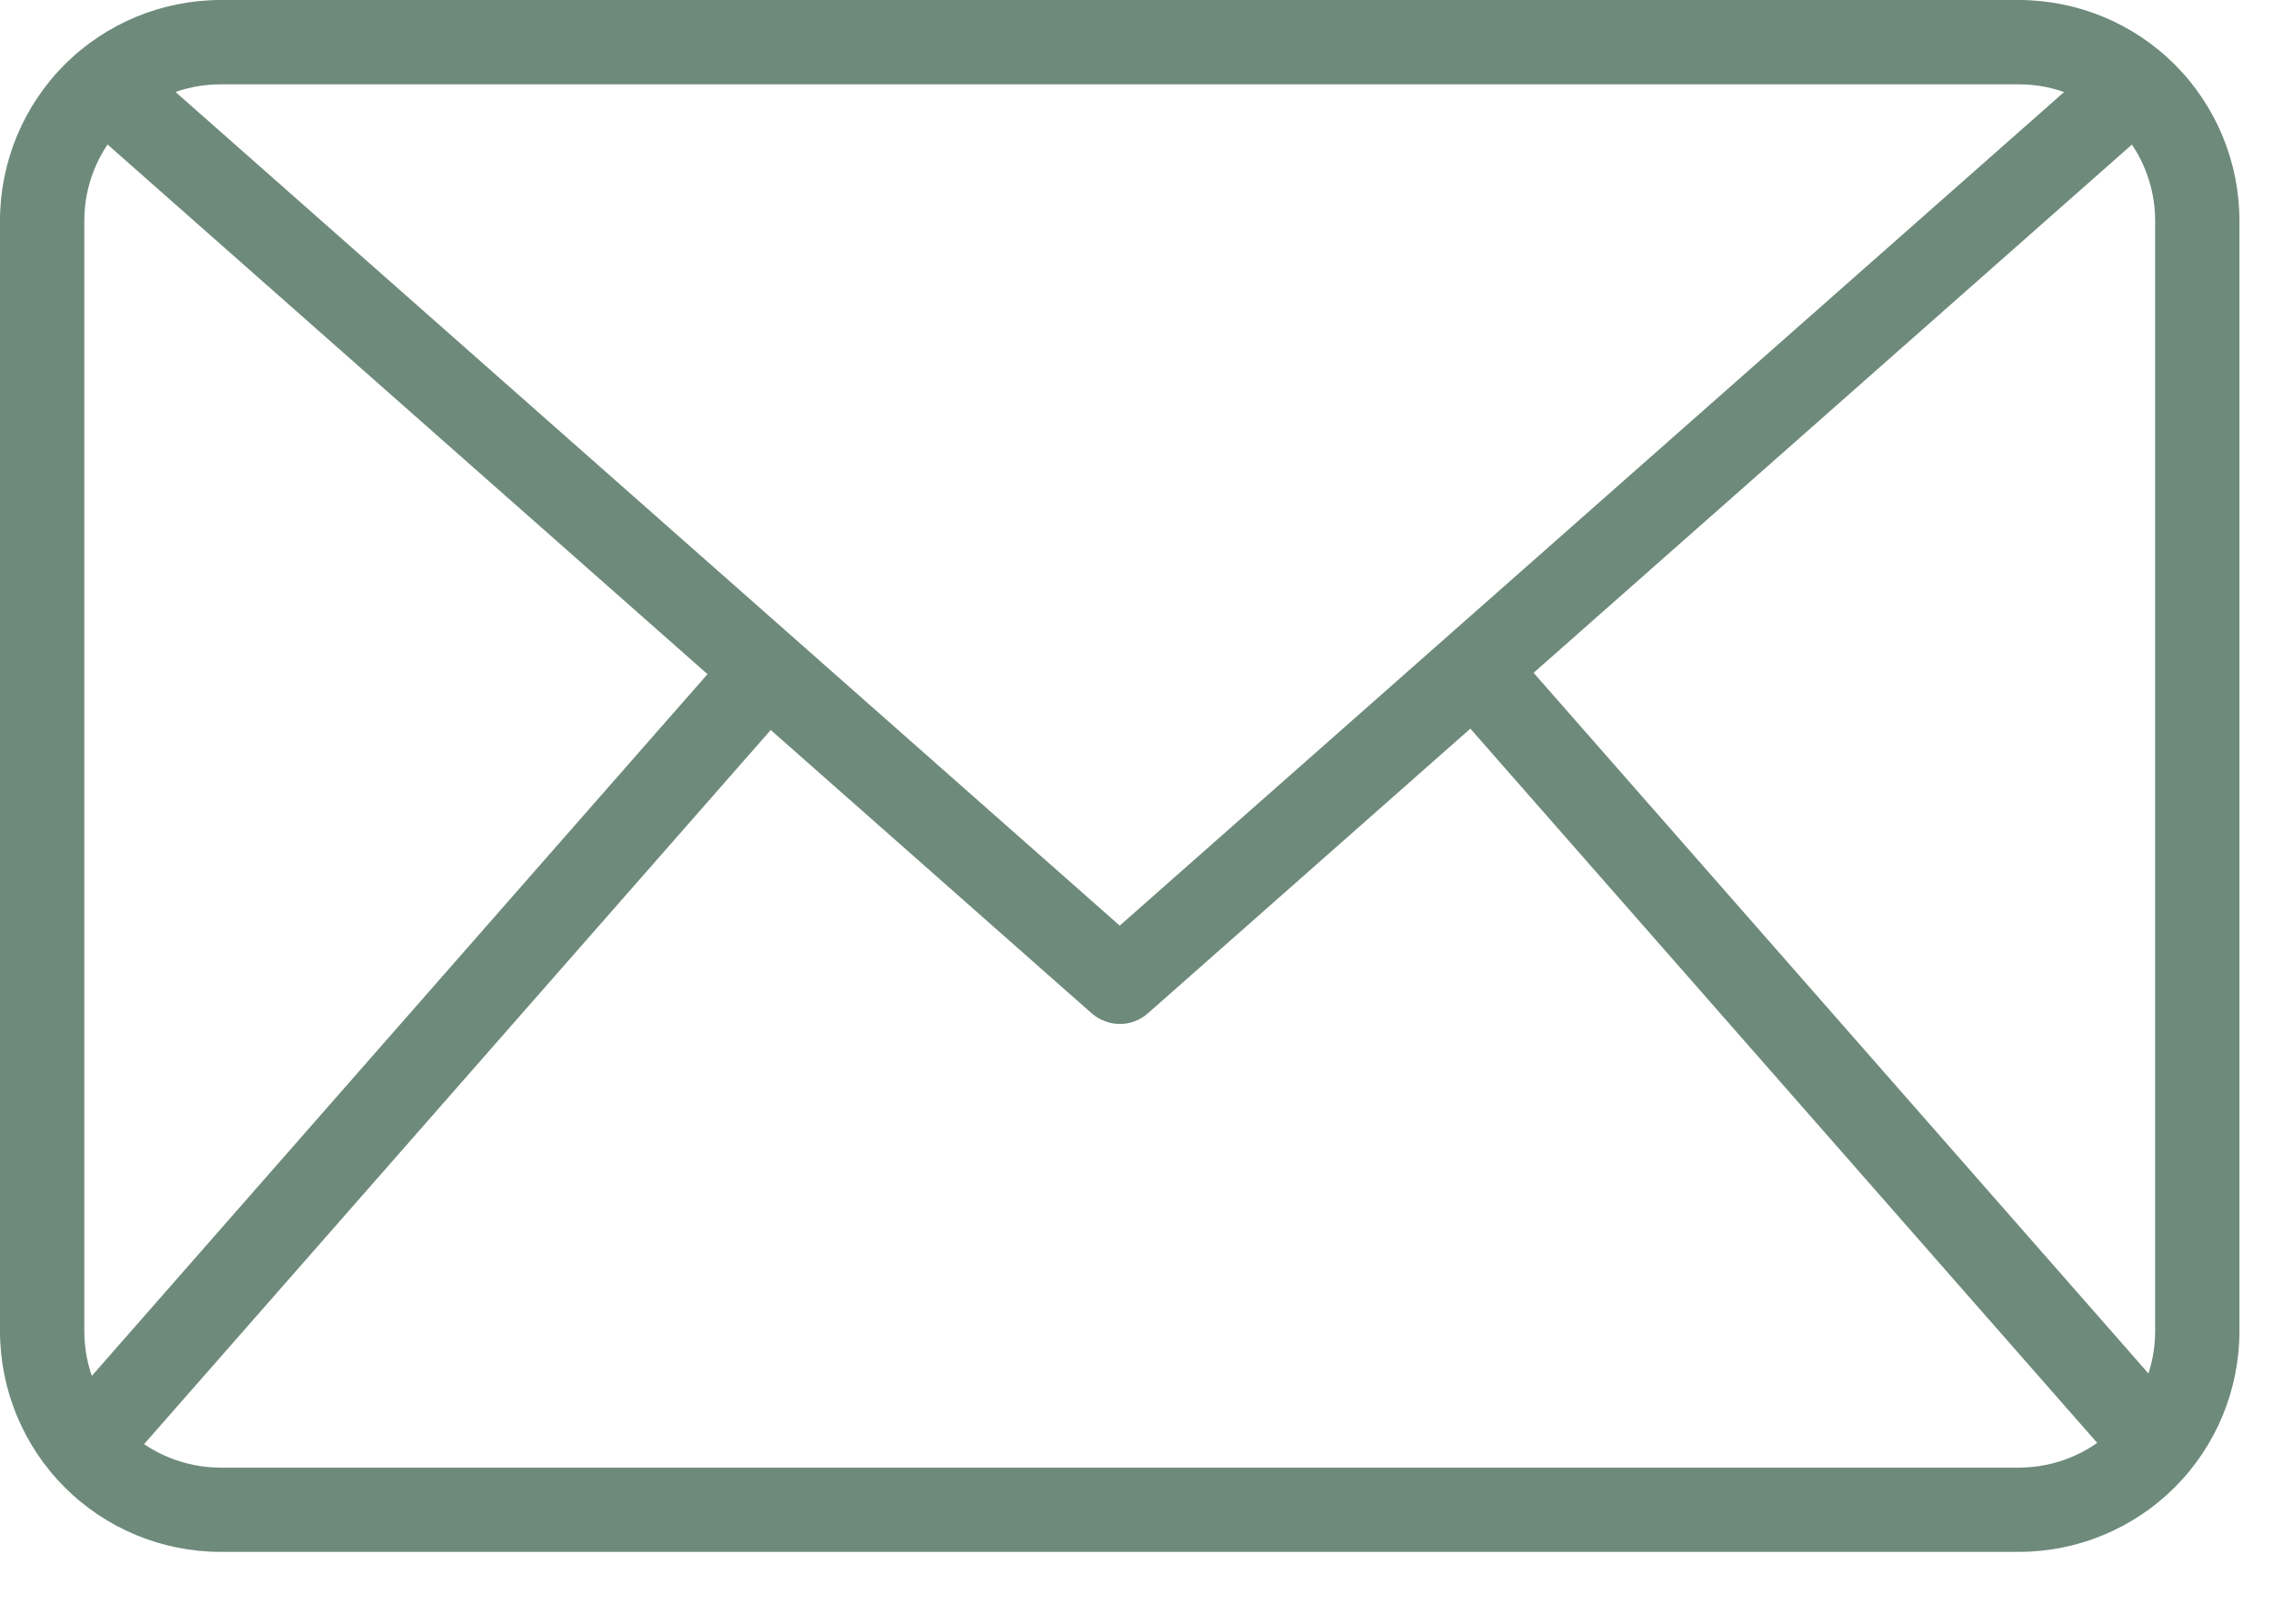
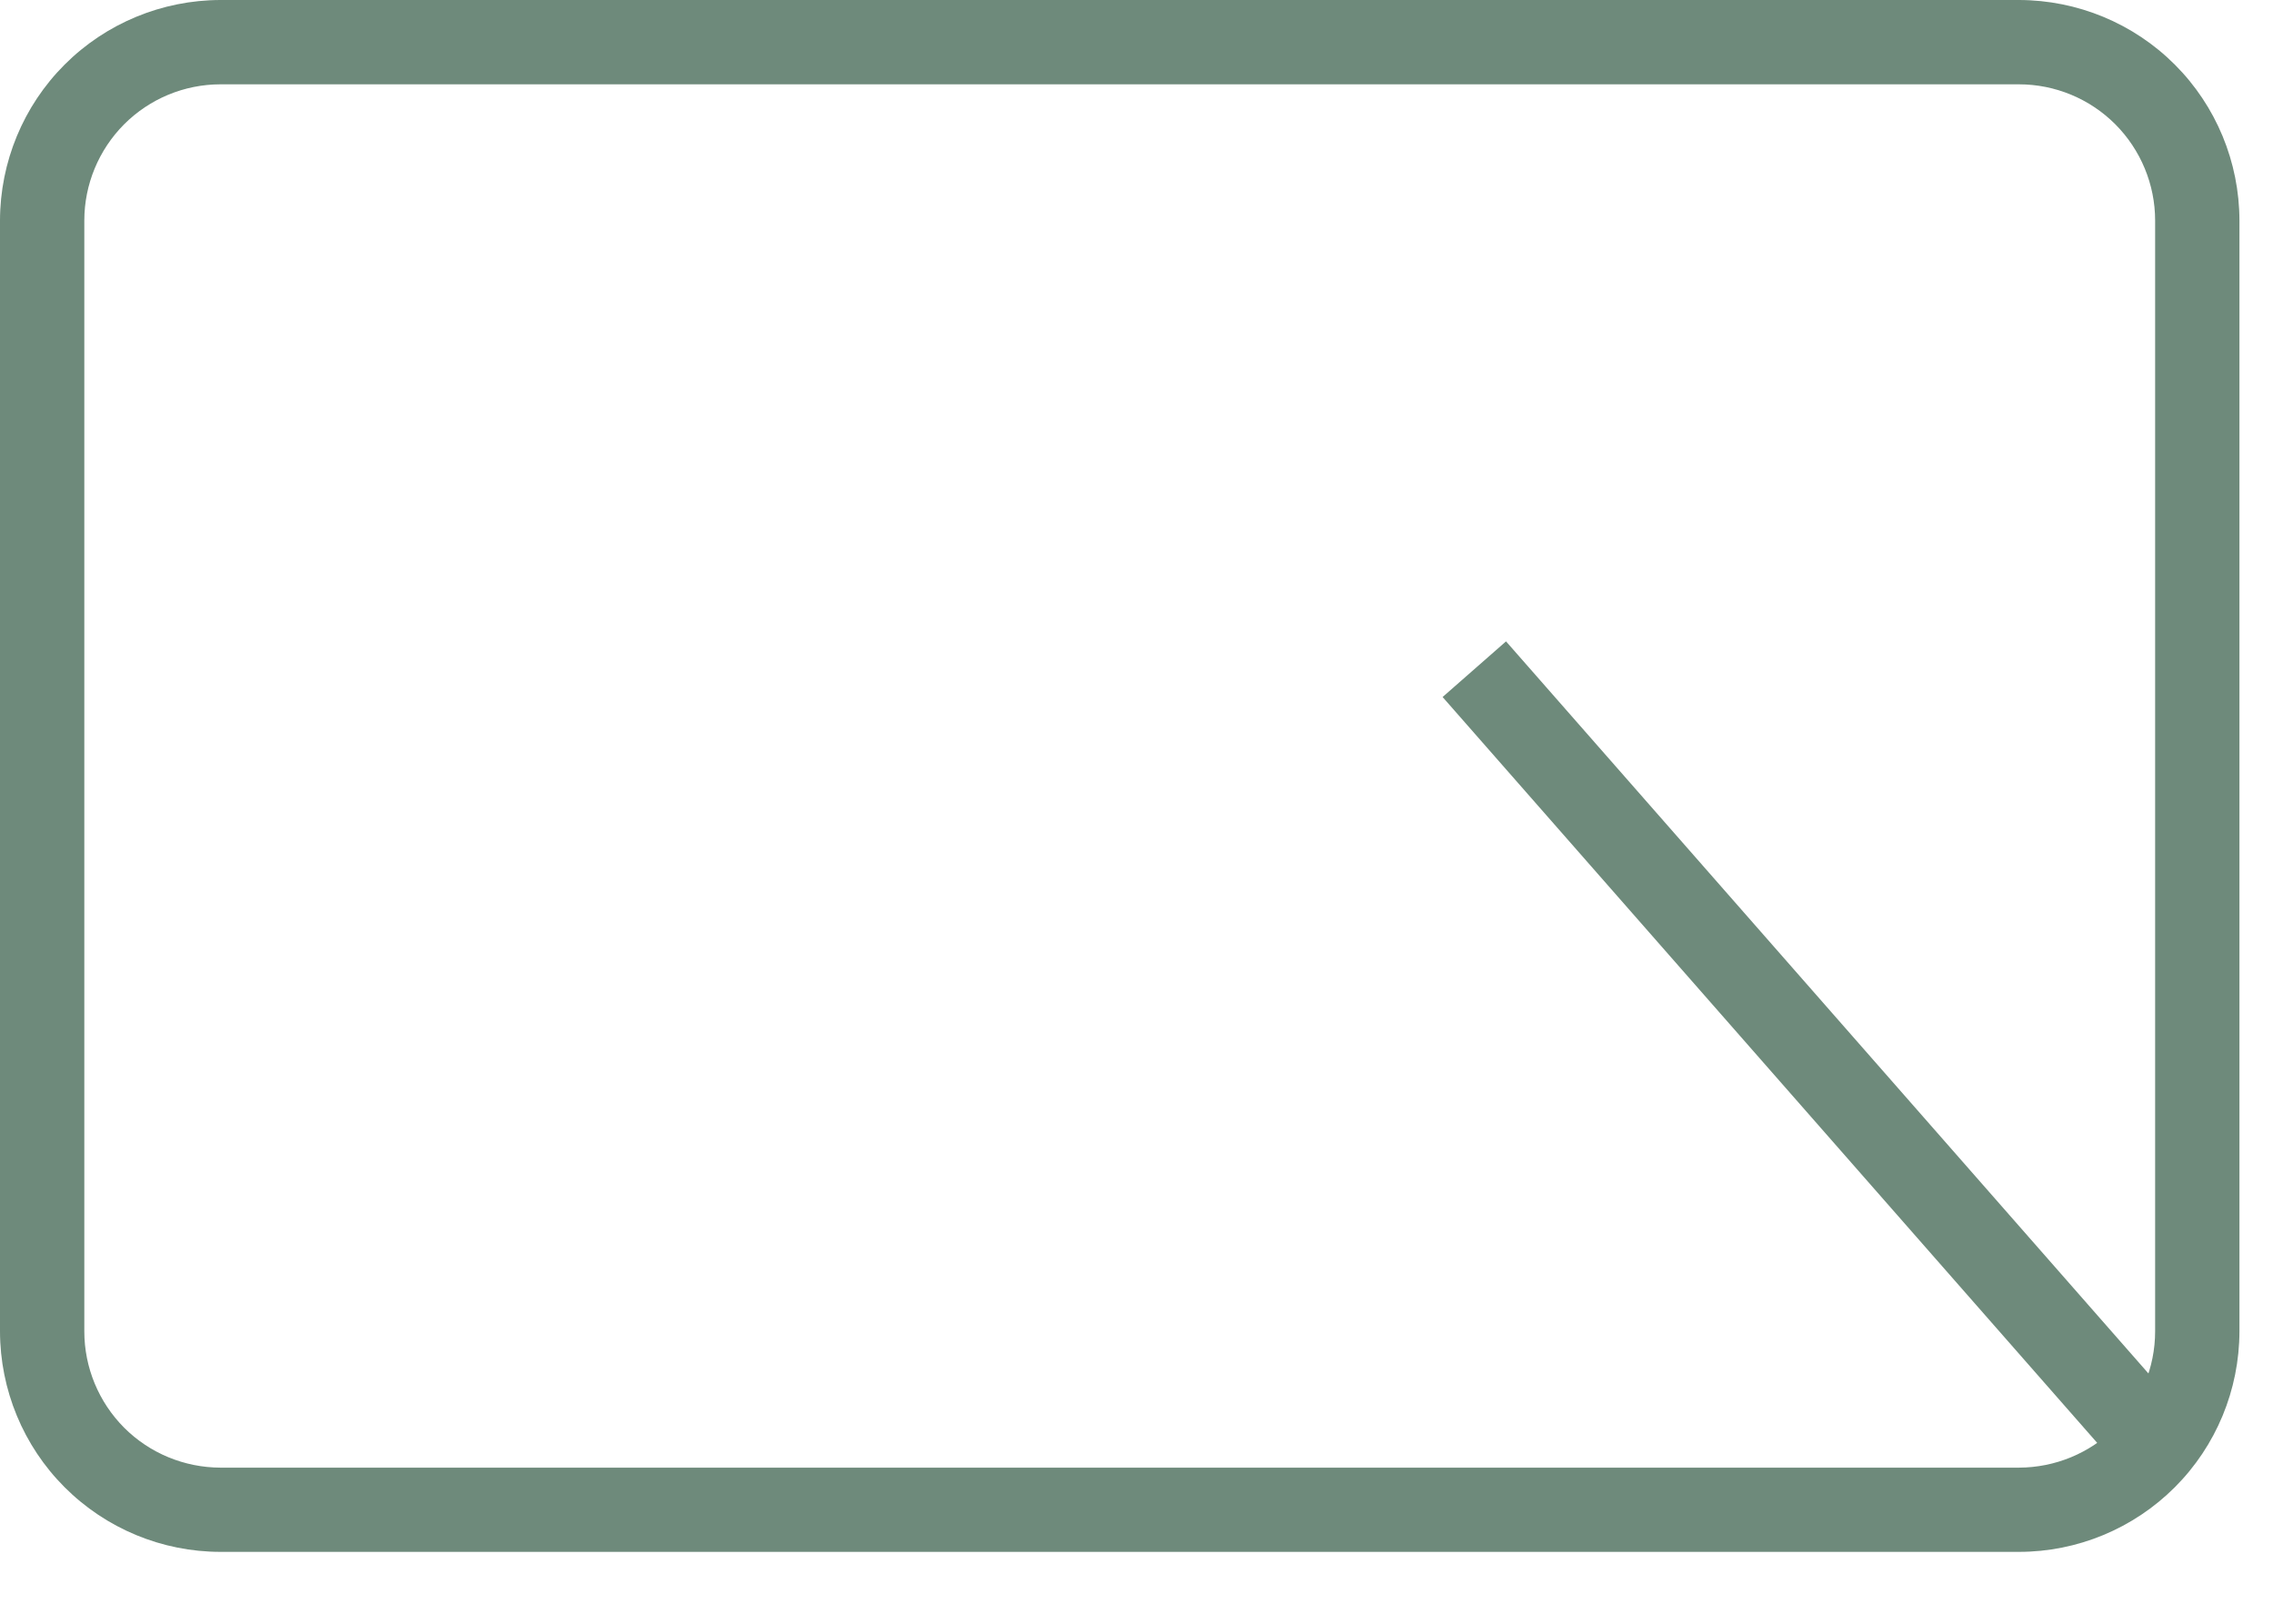
<svg xmlns="http://www.w3.org/2000/svg" width="21" height="15" viewBox="0 0 21 15" fill="none">
  <path d="M18.653 14.336H2.037C1.497 14.336 0.979 14.121 0.597 13.739C0.215 13.357 0.001 12.839 0 12.299V2.037C0.001 1.497 0.215 0.979 0.597 0.597C0.979 0.215 1.497 0.001 2.037 0H18.653C19.193 0.001 19.711 0.215 20.093 0.597C20.475 0.979 20.689 1.497 20.69 2.037V12.299C20.689 12.839 20.475 13.357 20.093 13.739C19.711 14.121 19.193 14.336 18.653 14.336ZM2.037 0.779C1.703 0.779 1.383 0.912 1.147 1.148C0.912 1.384 0.779 1.704 0.779 2.037V12.299C0.779 12.633 0.912 12.953 1.147 13.189C1.383 13.425 1.703 13.557 2.037 13.558H18.653C18.987 13.557 19.307 13.425 19.543 13.189C19.778 12.953 19.911 12.633 19.911 12.299V2.037C19.911 1.704 19.778 1.384 19.543 1.148C19.307 0.912 18.987 0.779 18.653 0.779H2.037Z" fill="#6E8A7B" />
-   <path d="M10.345 9.459C10.25 9.459 10.159 9.424 10.087 9.362L0.705 1.08L1.221 0.496L10.345 8.551L19.47 0.497L19.985 1.081L10.603 9.363C10.532 9.425 10.44 9.46 10.345 9.459Z" fill="#6E8A7B" />
-   <path d="M0.494 13.114L6.796 5.932L7.382 6.446L1.079 13.628L0.494 13.114Z" fill="#6E8A7B" />
  <path d="M13.328 6.439L13.914 5.925L20.216 13.106L19.631 13.62L13.328 6.439Z" fill="#6E8A7B" />
</svg>